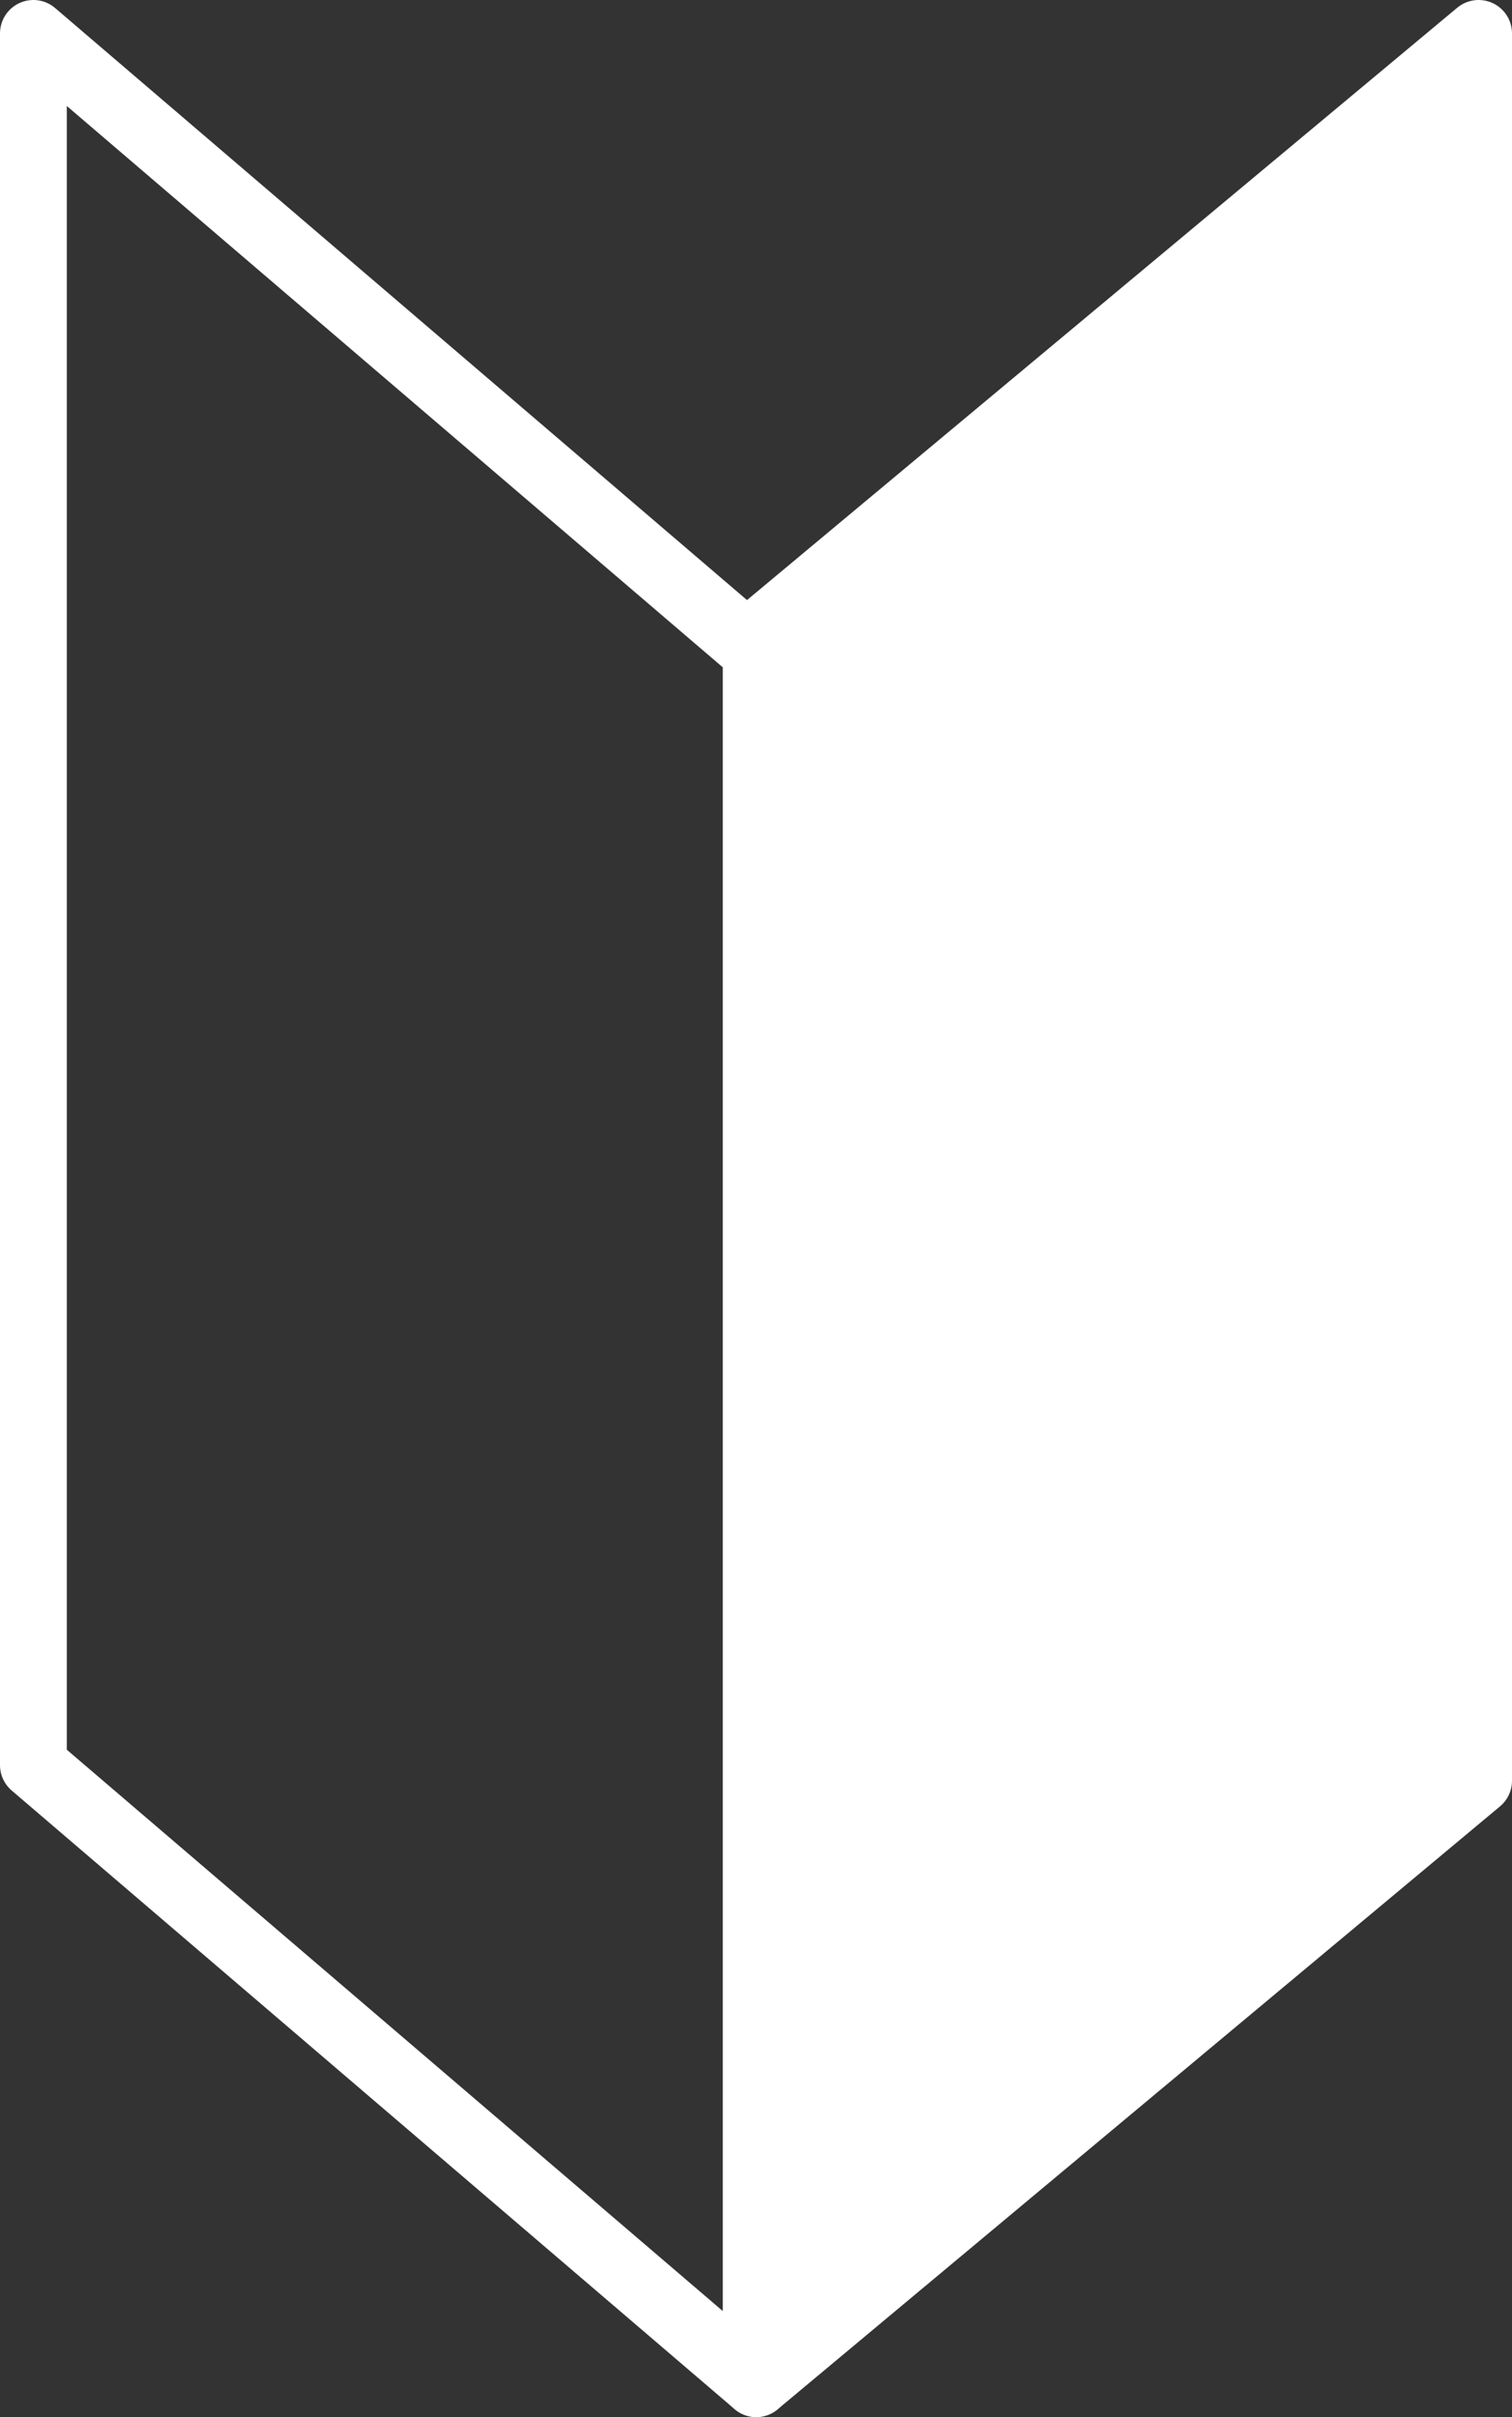
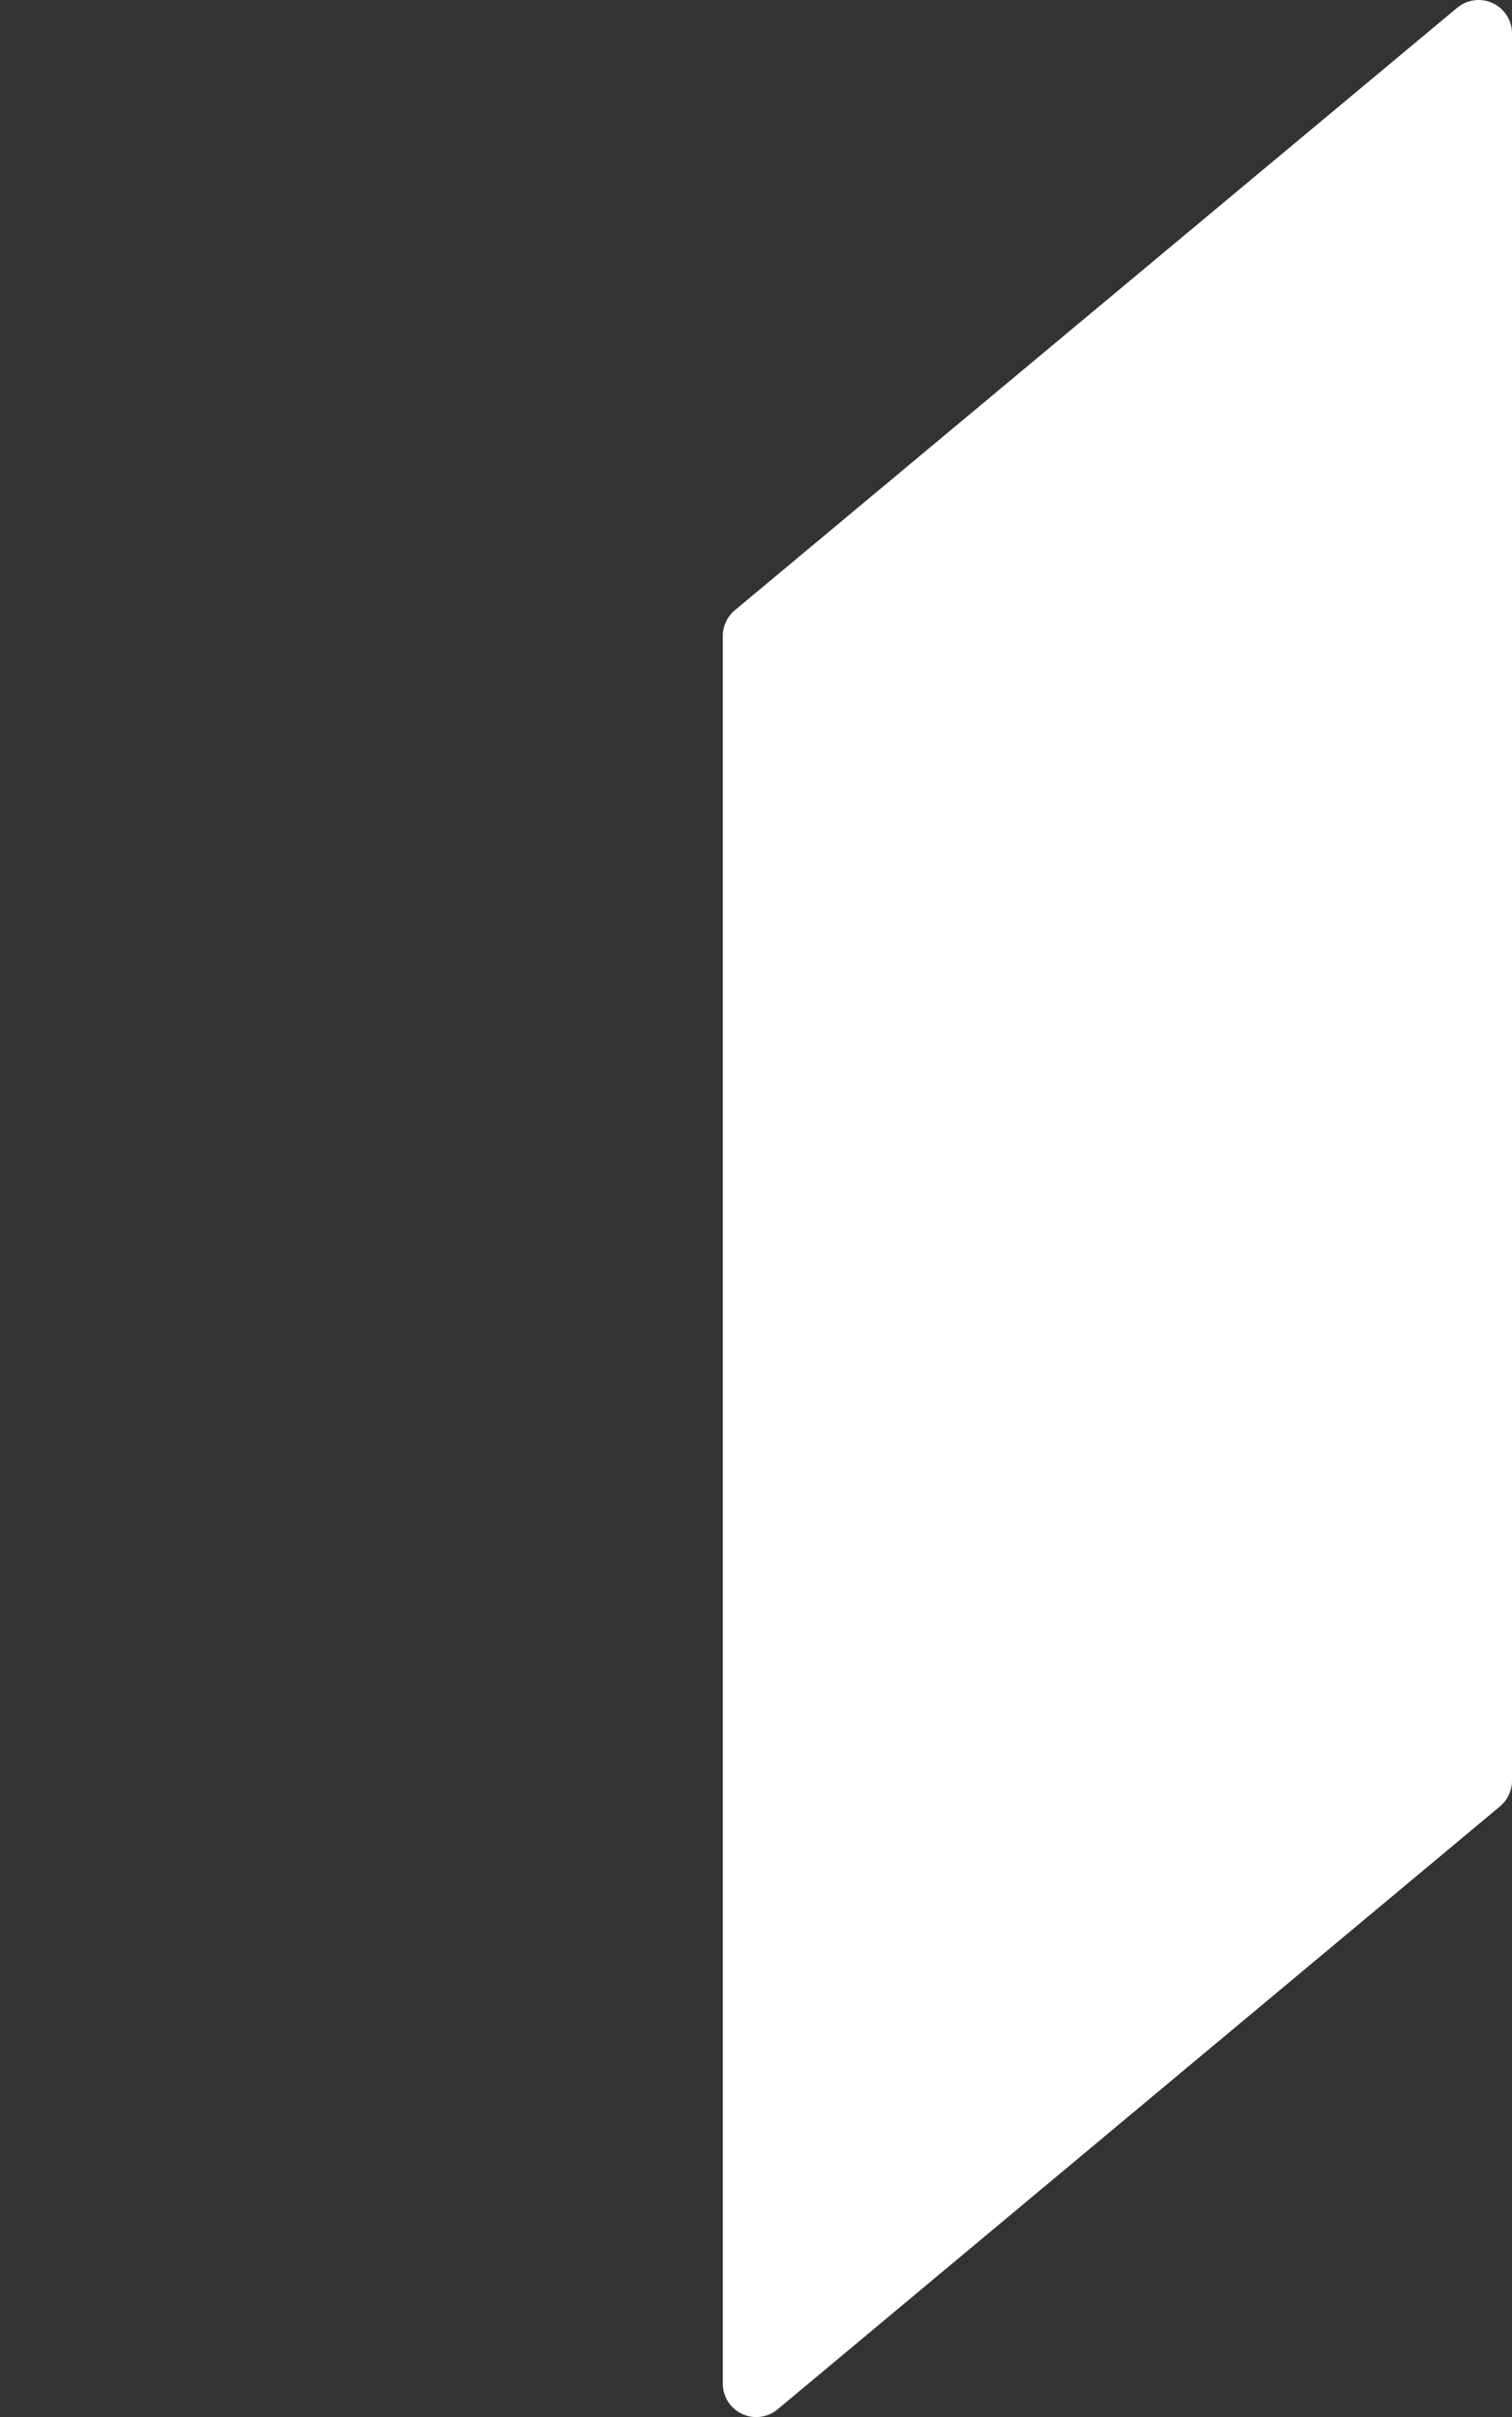
<svg xmlns="http://www.w3.org/2000/svg" viewBox="0 0 33.95 54.24">
  <rect x="0" y="0" width="33.95" height="54.24" fill="#333333" stroke="none" />
  <defs>
    <style>.cls-1{fill:none;}.cls-1,.cls-2{stroke:#fff;stroke-linecap:round;stroke-linejoin:round;stroke-width:1.5px;}.cls-2{fill:#fff;}</style>
  </defs>
  <g id="レイヤー_2" data-name="レイヤー 2">
    <g id="メインビジュアル">
      <g id="レイヤー">
-         <polygon class="cls-1" points="16.98 53.49 0.75 39.61 0.75 0.75 16.98 14.63 16.98 53.49" />
        <polygon class="cls-2" points="33.2 39.96 16.98 53.49 16.98 14.27 33.2 0.75 33.2 39.96" />
      </g>
    </g>
  </g>
</svg>